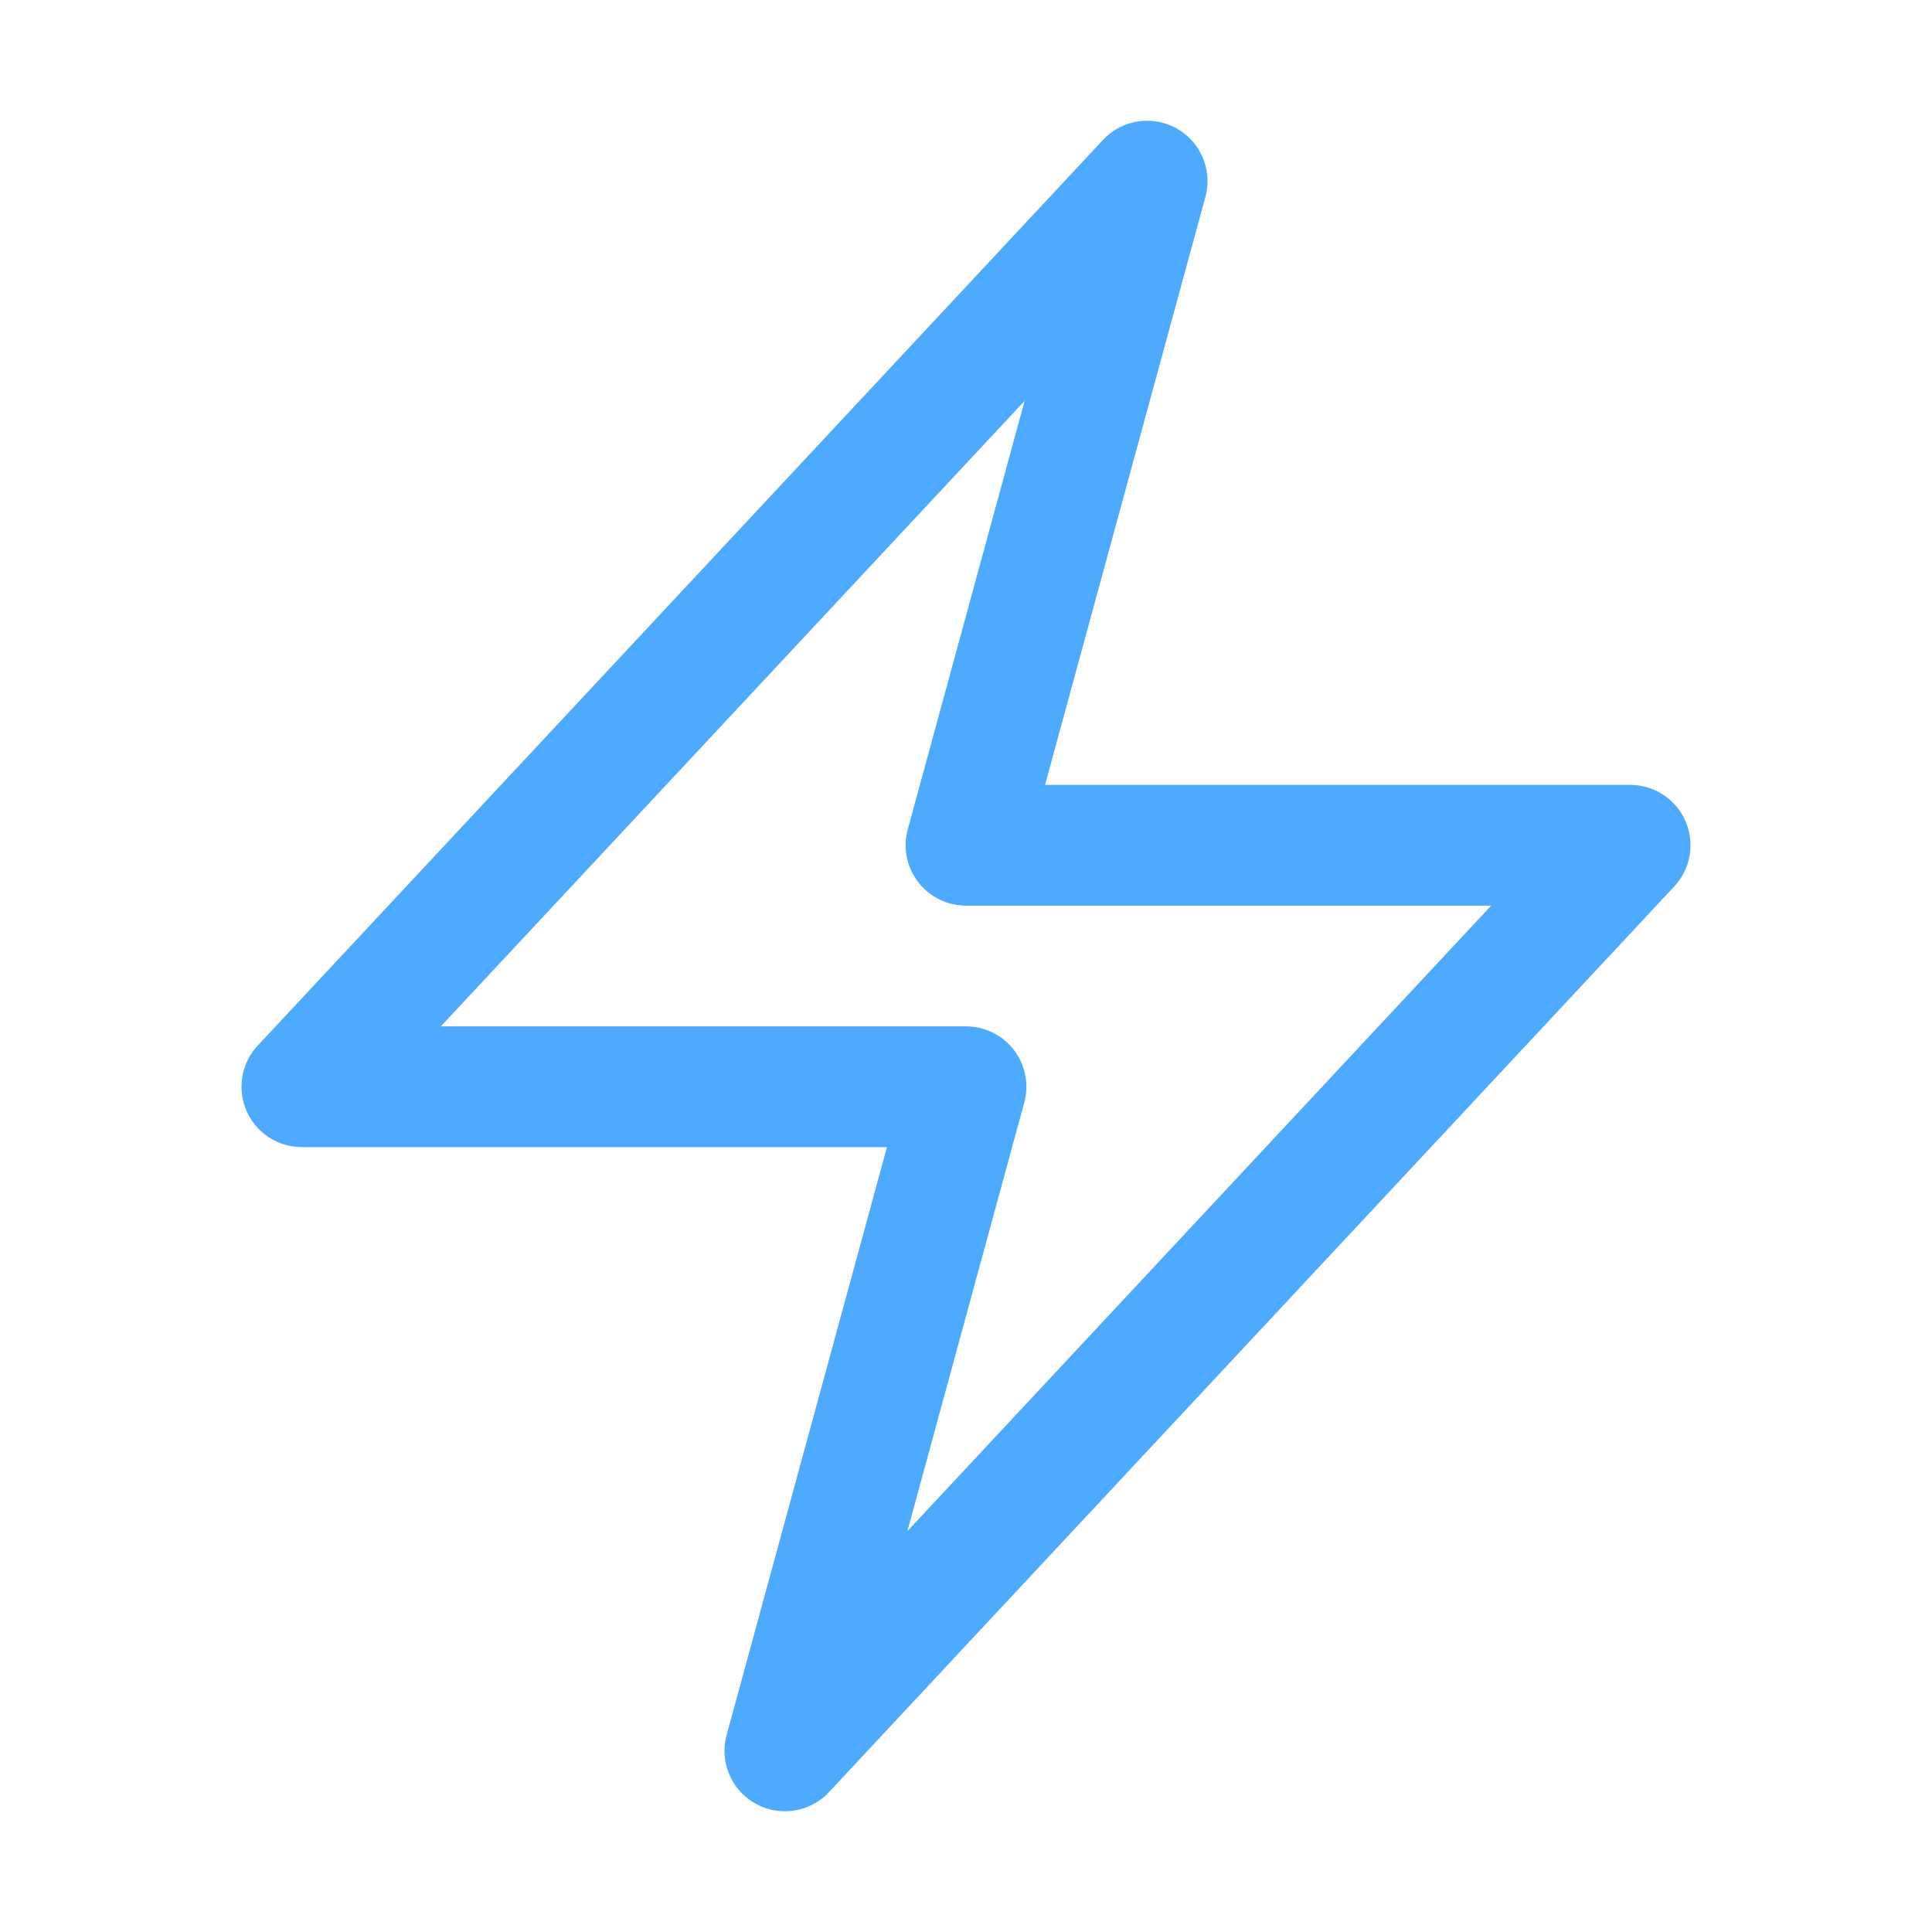
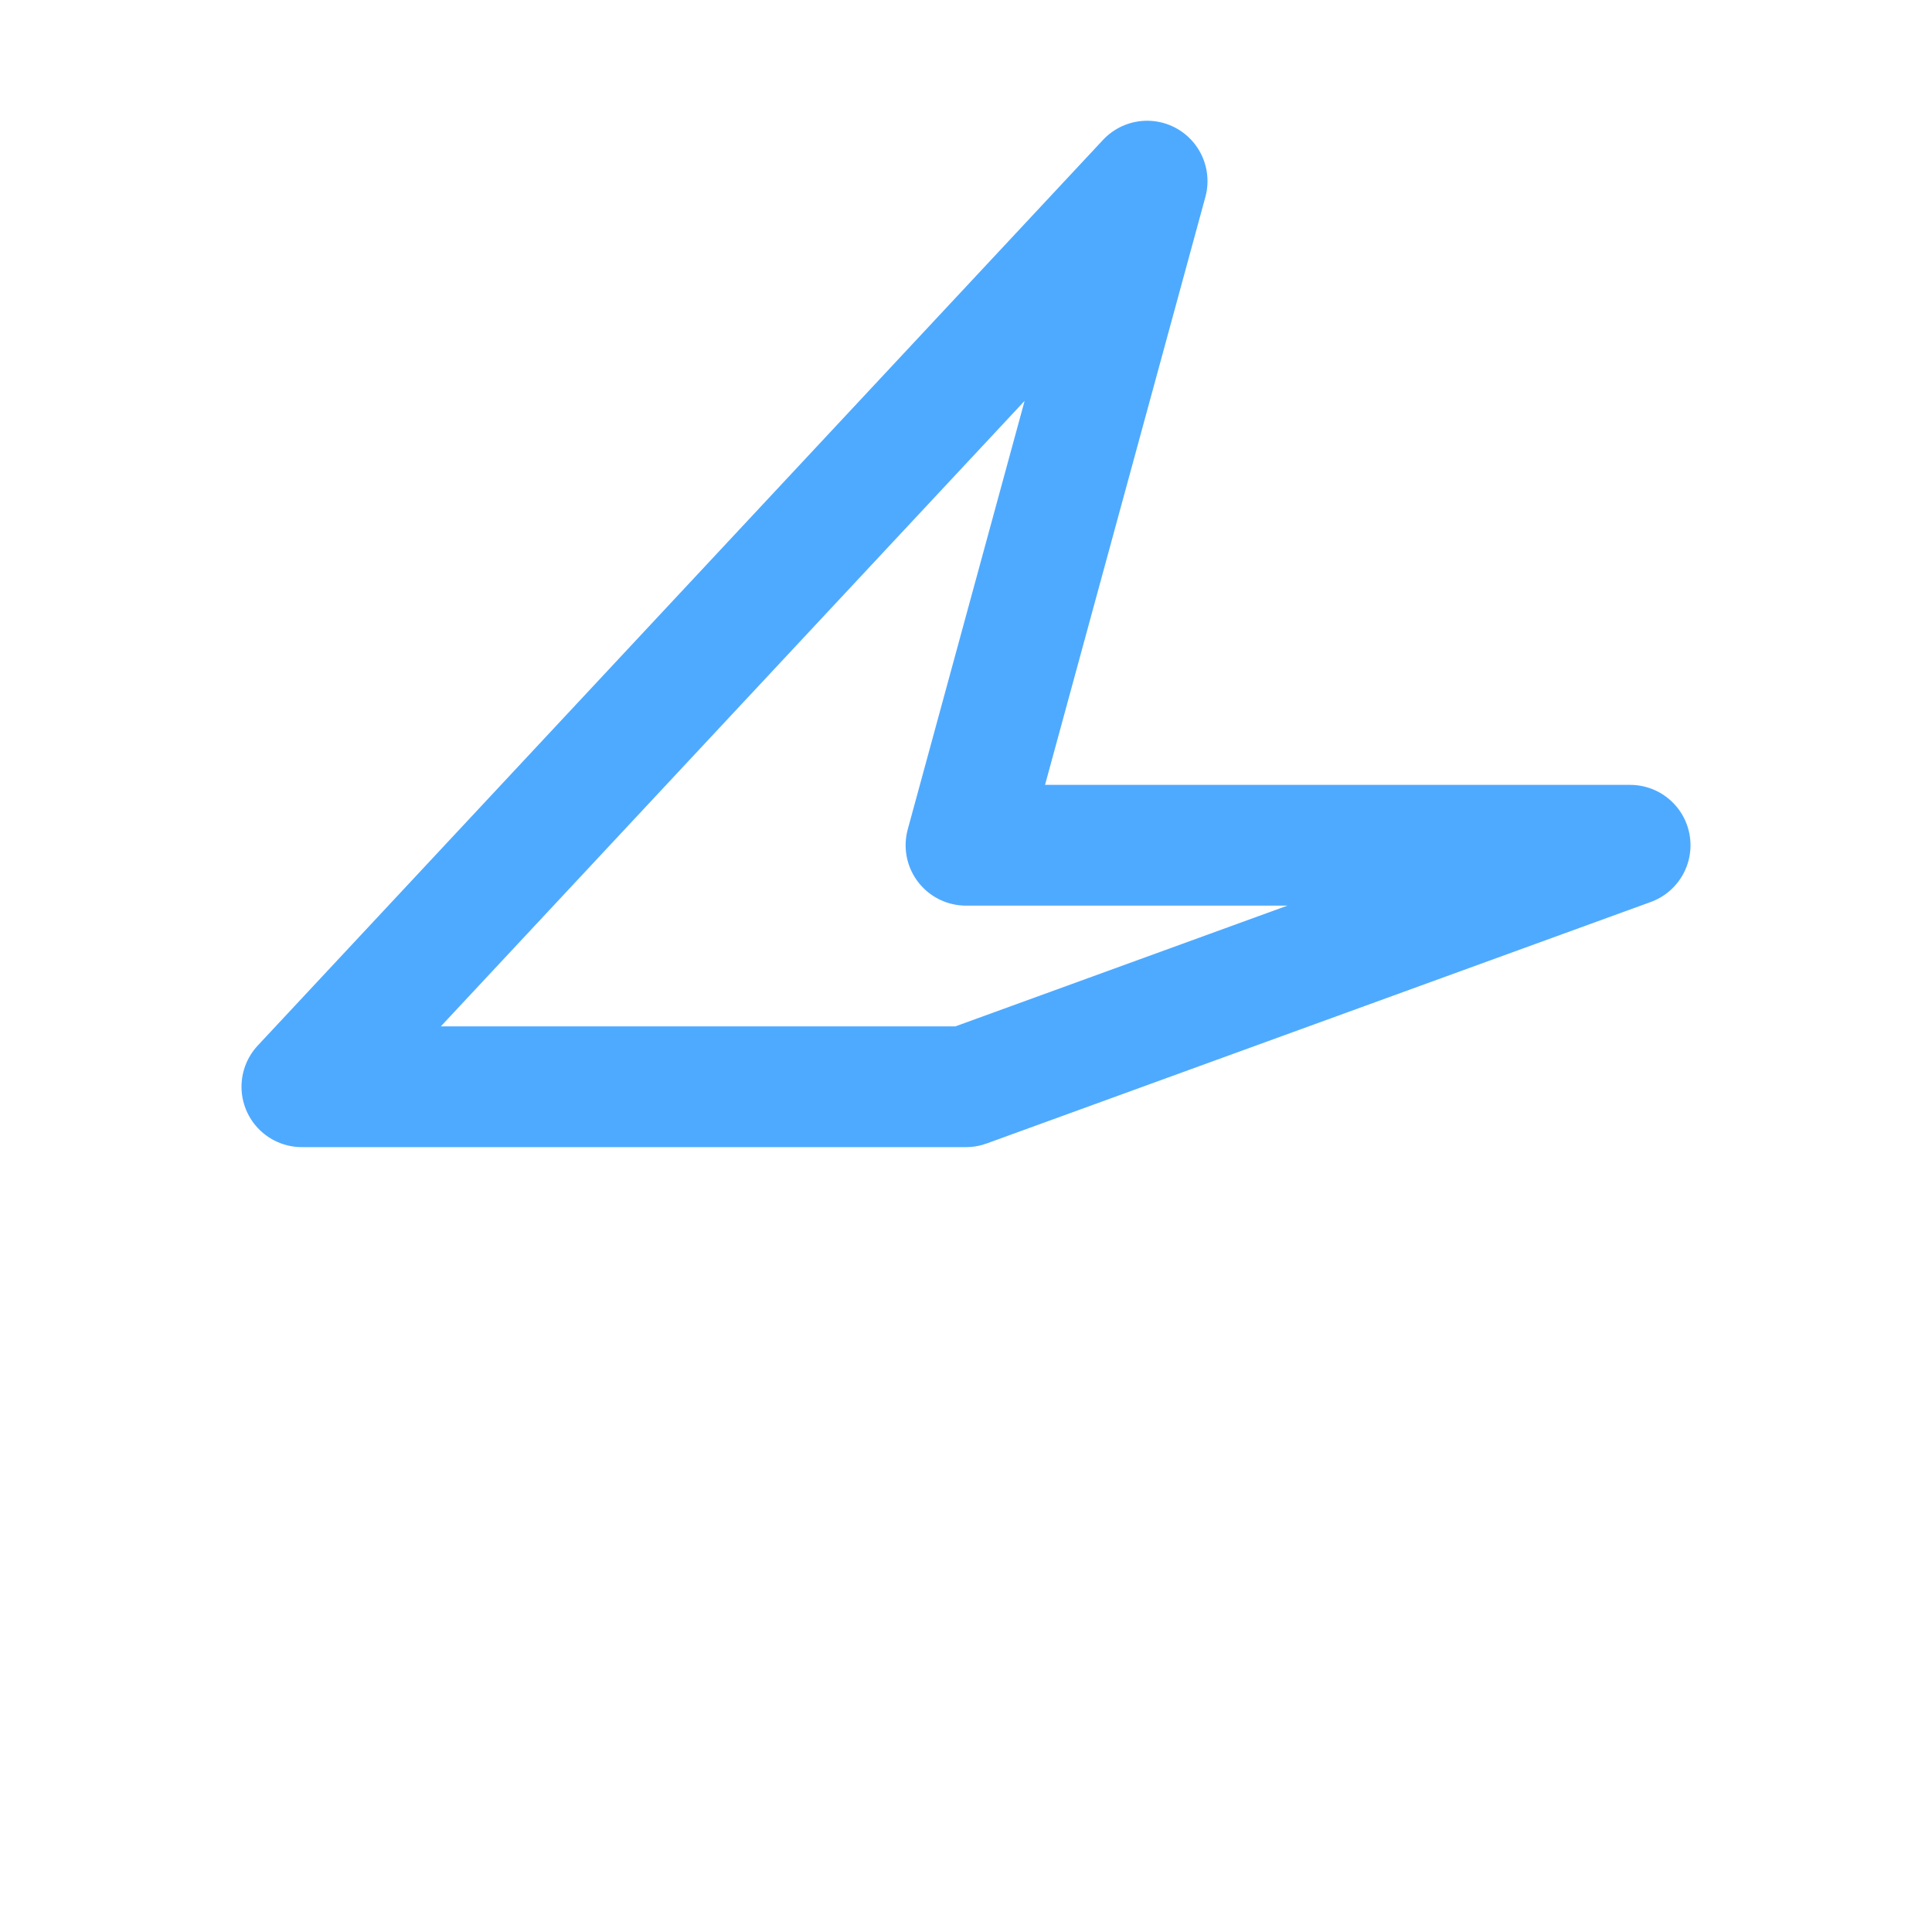
<svg xmlns="http://www.w3.org/2000/svg" viewBox="0 0 40 40" fill="none">
-   <path stroke="#4eaaff" stroke-linecap="round" stroke-linejoin="round" stroke-width="2.5" d="M6.25 22.5l17.5-18.75L20 17.5h13.75l-17.5 18.75L20 22.5H6.25z" />
+   <path stroke="#4eaaff" stroke-linecap="round" stroke-linejoin="round" stroke-width="2.5" d="M6.25 22.5l17.5-18.75L20 17.5h13.75L20 22.5H6.25z" />
</svg>